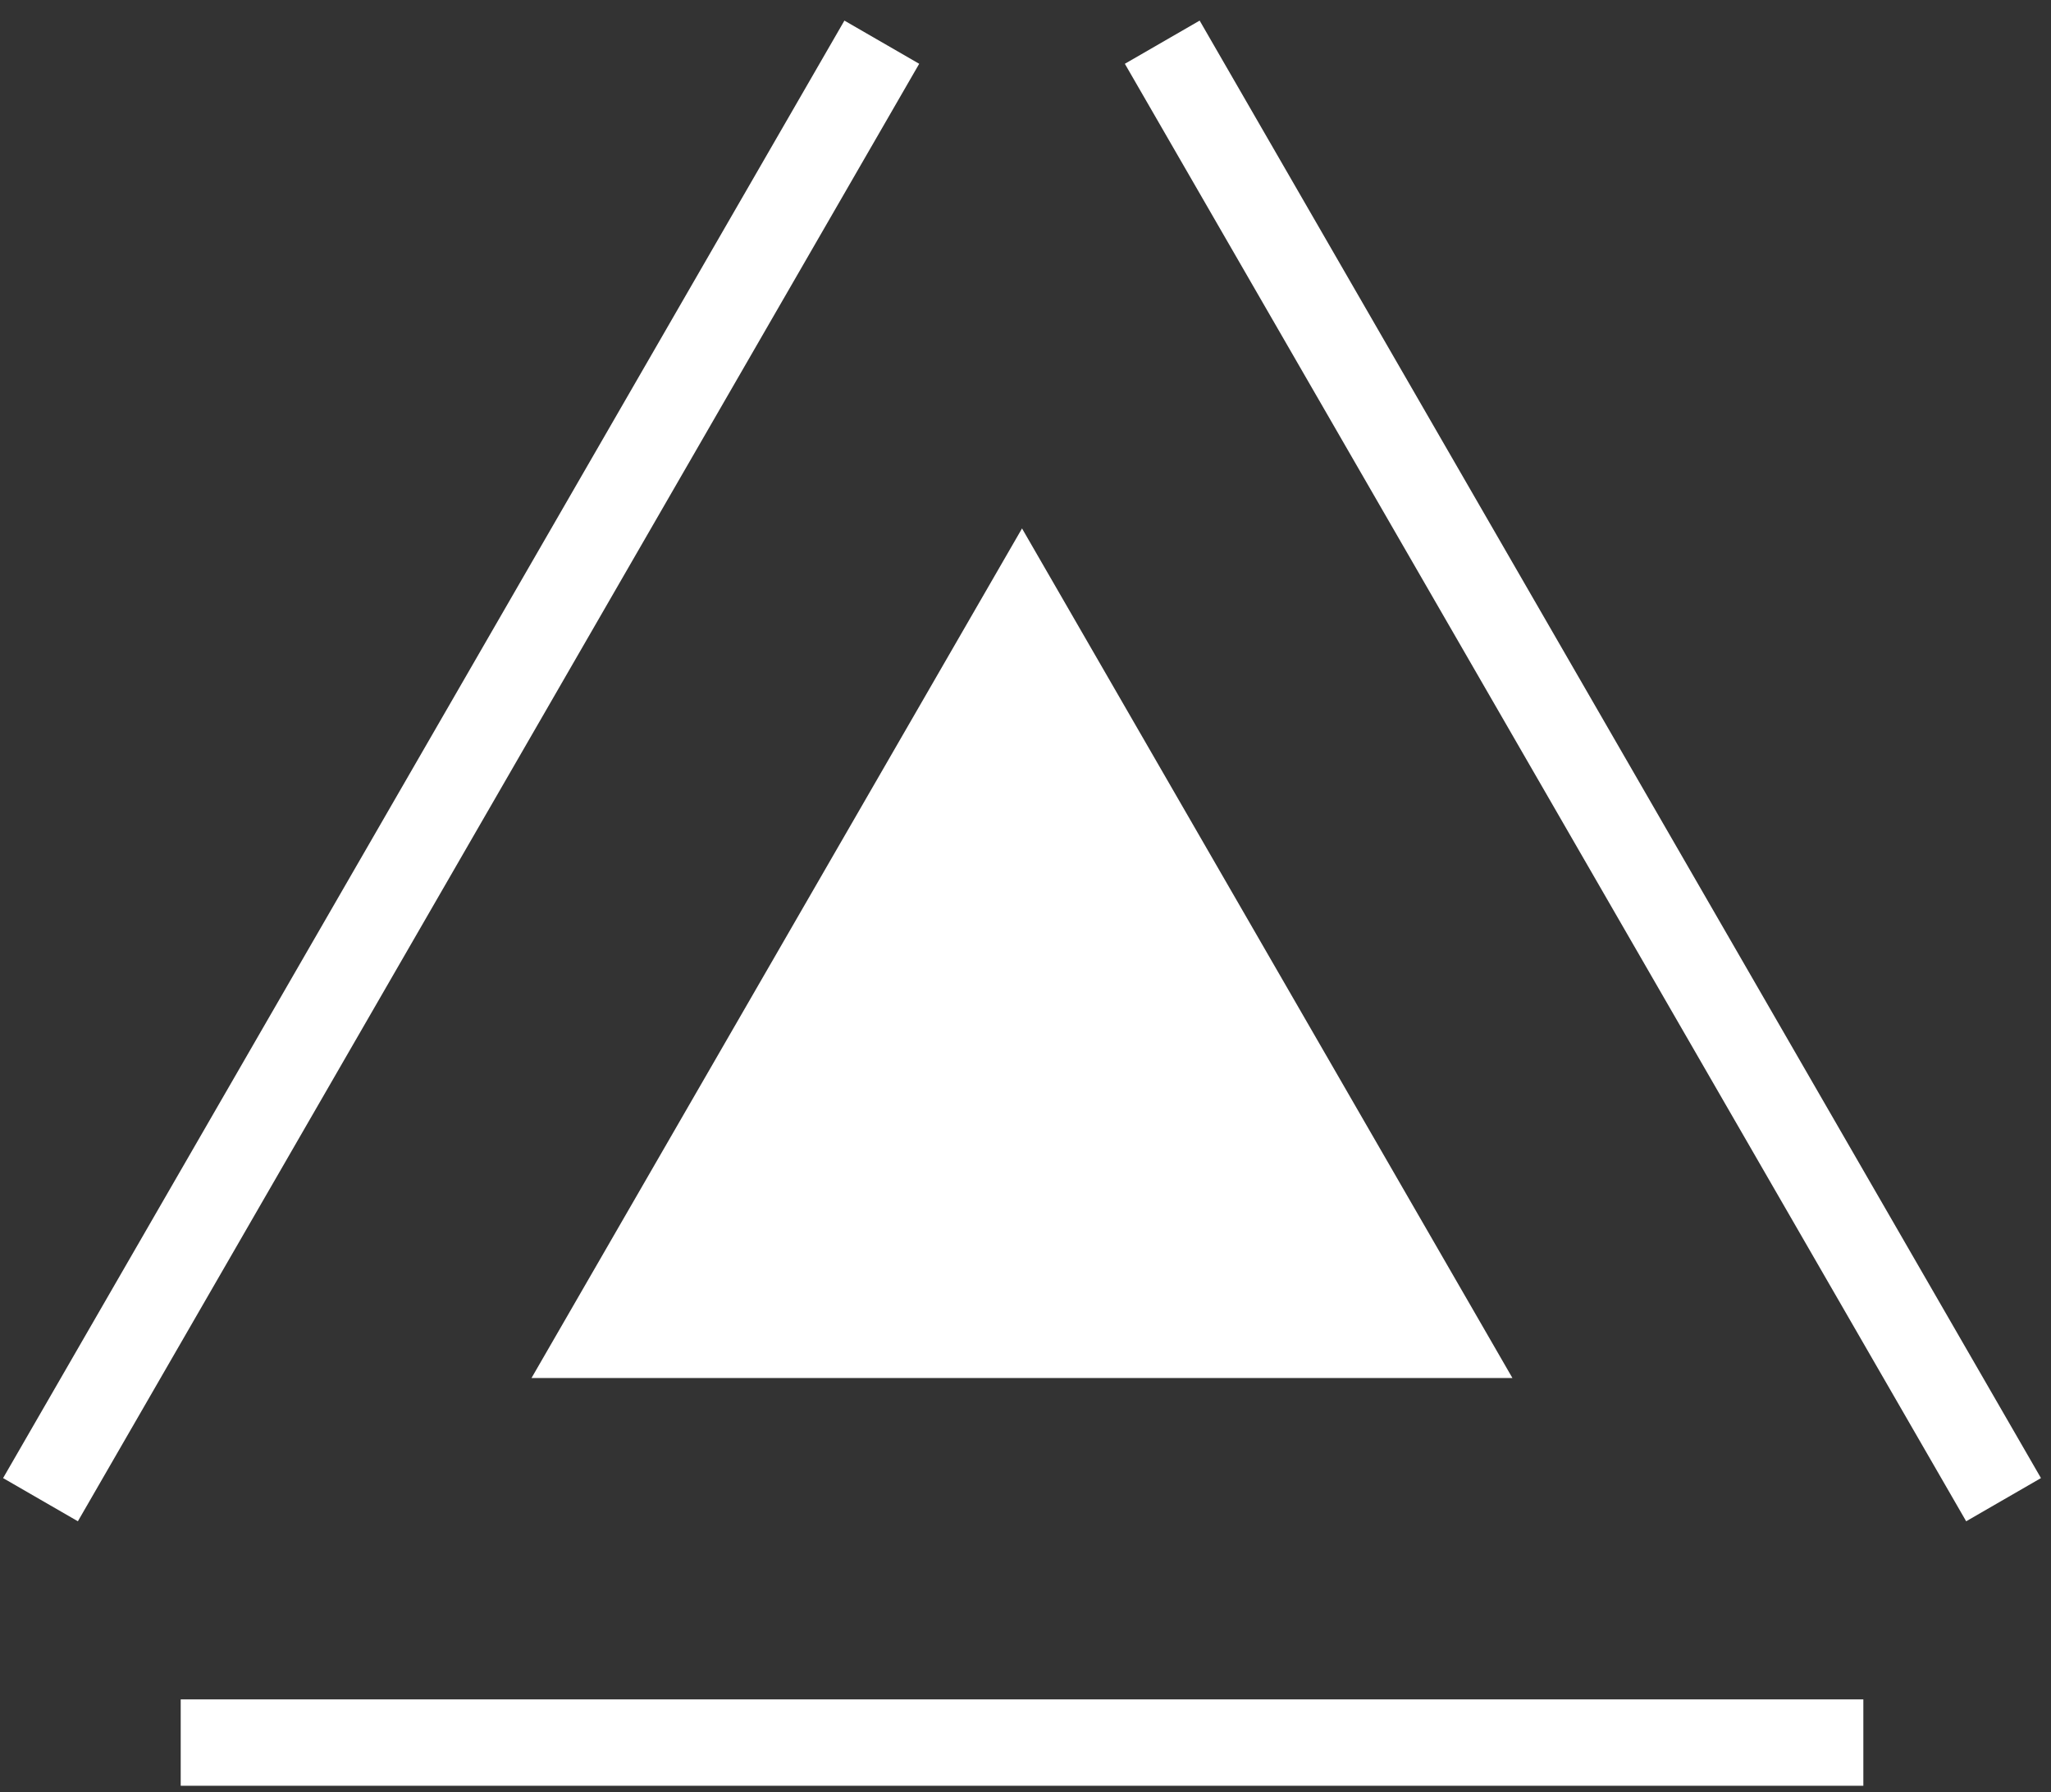
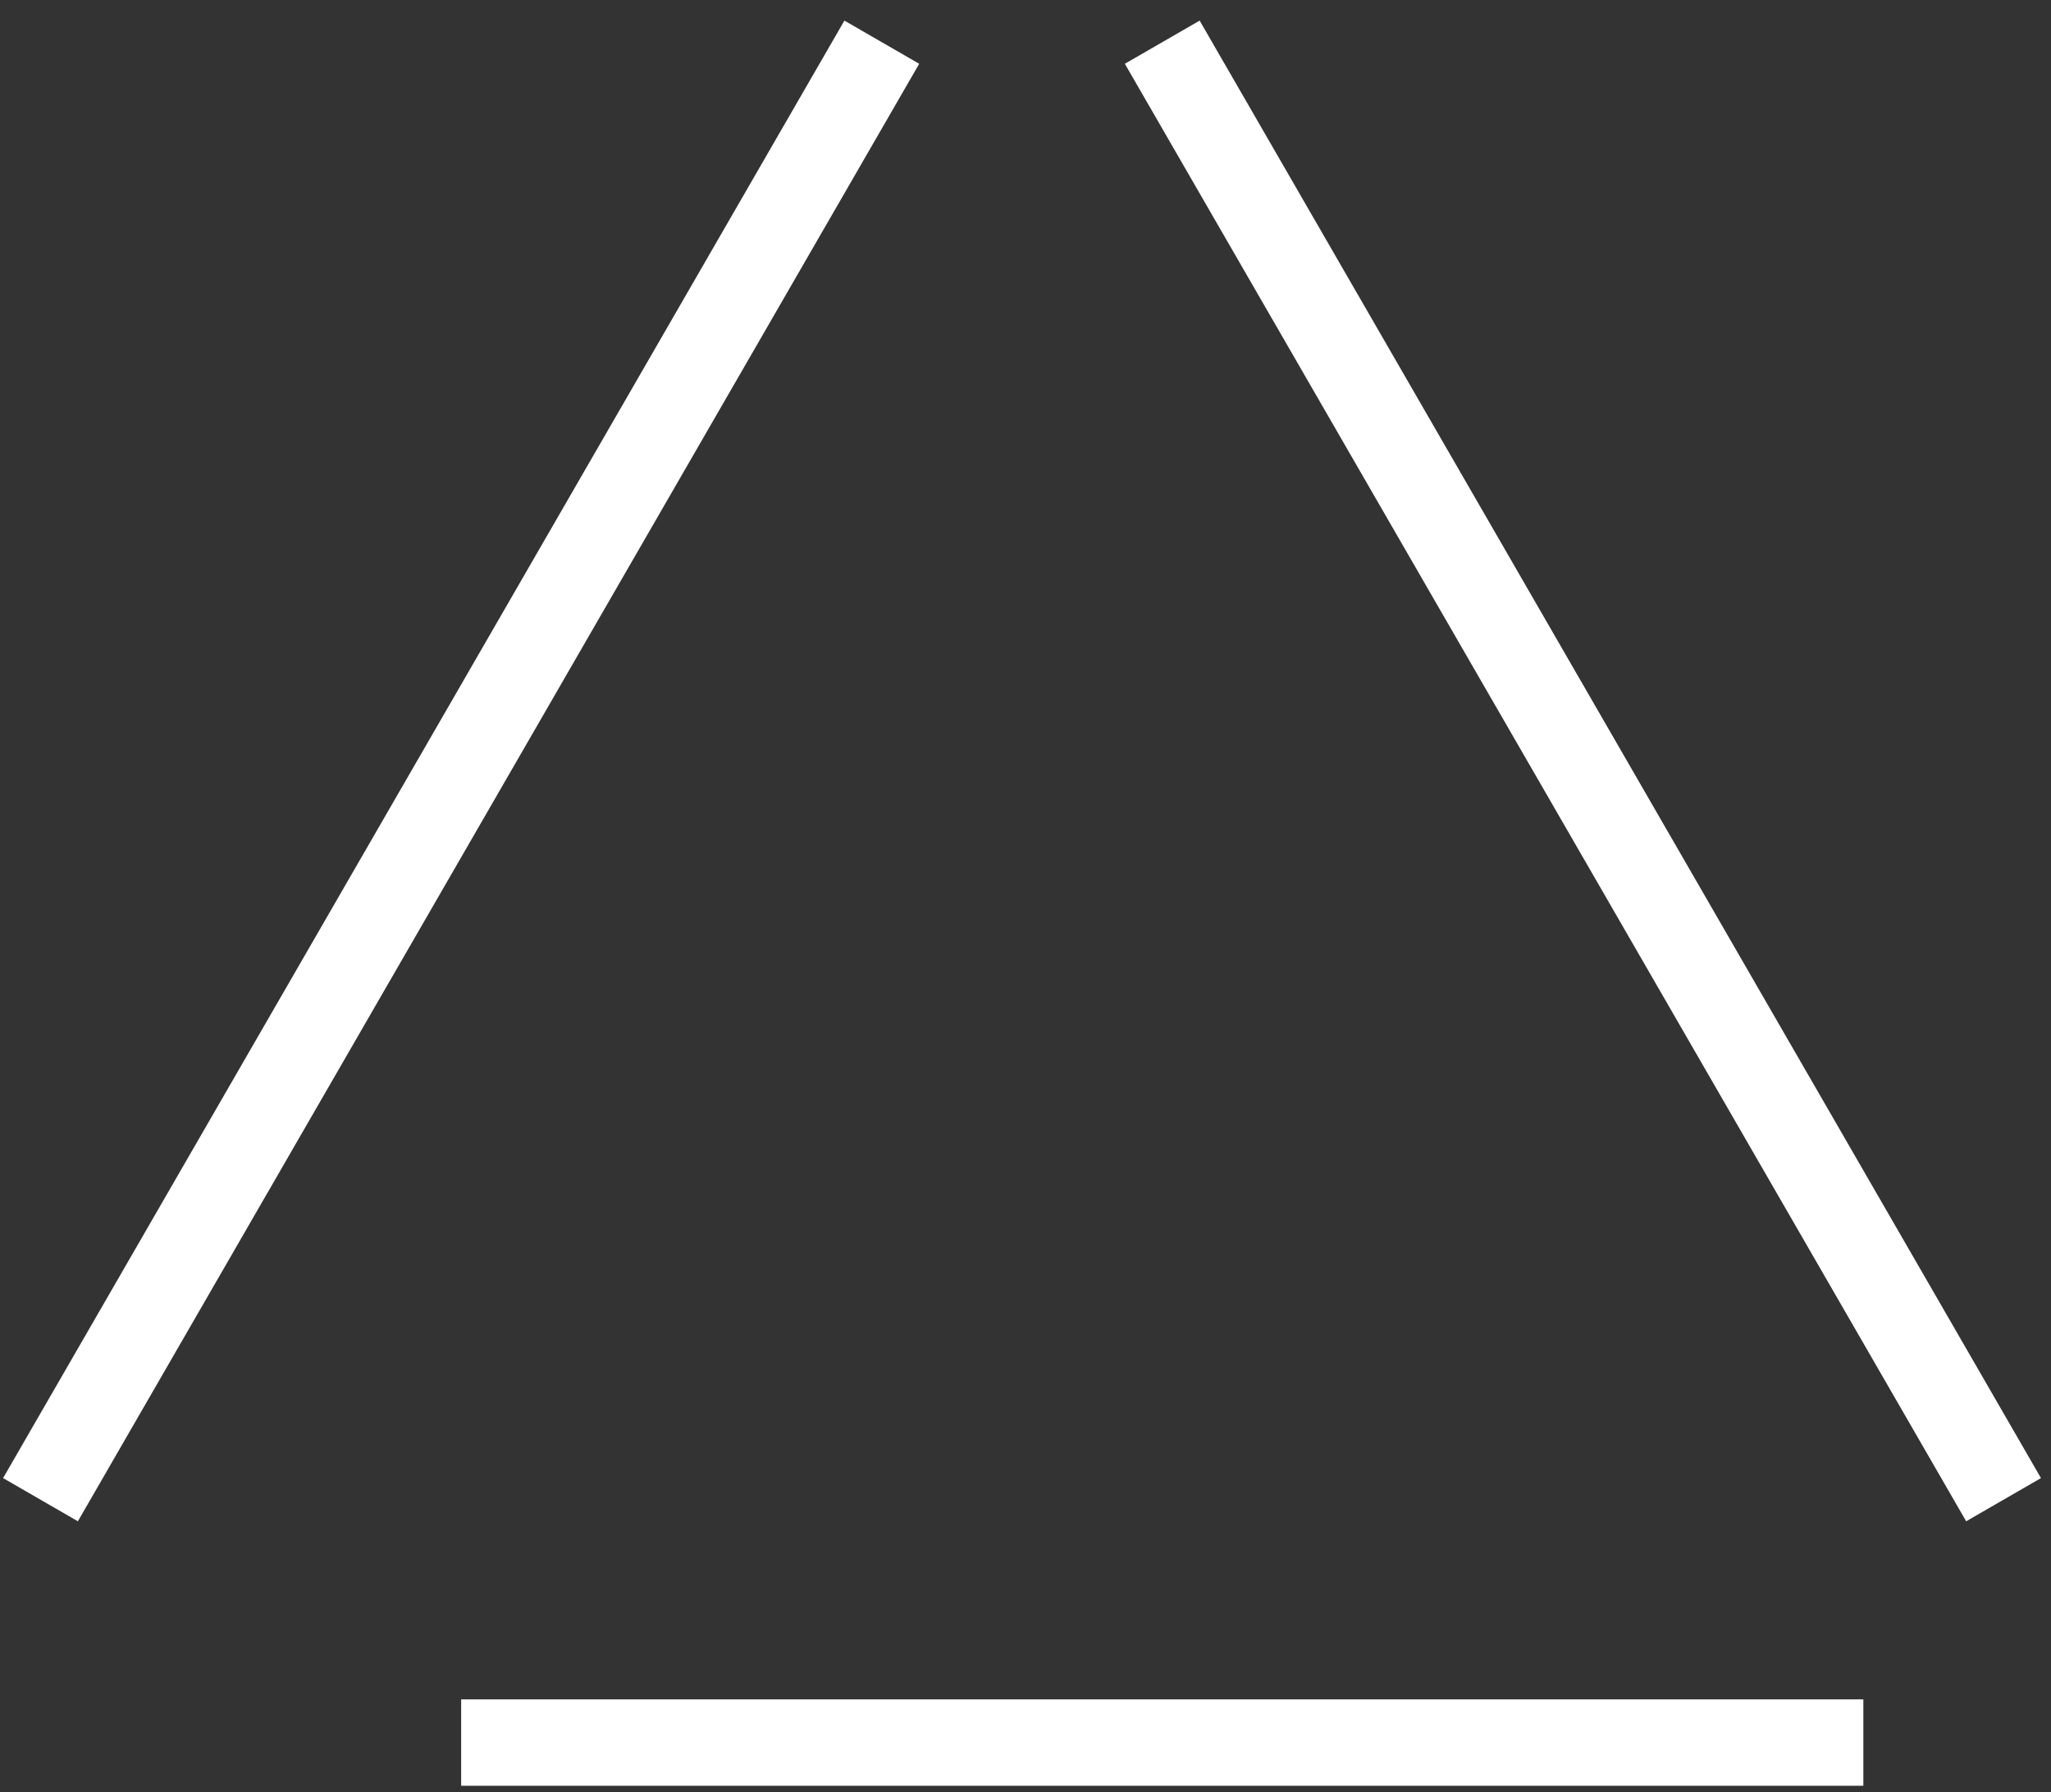
<svg xmlns="http://www.w3.org/2000/svg" width="95" height="83" viewBox="0 0 95 83" fill="none">
  <rect x="0" y="0" width="95" height="83" fill="#333333" stroke="none" />
-   <path d="M53.834 1.954L60.329 13.204L73.319 35.704L86.308 58.204L92.803 69.454M40.844 1.954L34.349 13.204L21.36 35.704L8.37 58.204L1.875 69.454M21.36 80.704H47.339H73.319H86.308H21.36ZM21.36 80.704H8.37" stroke="white" stroke-width="4" stroke-miterlimit="10" />
-   <path d="M47.339 24.473L24.619 63.819H70.054L47.339 24.473Z" fill="white" />
+   <path d="M53.834 1.954L60.329 13.204L73.319 35.704L86.308 58.204L92.803 69.454M40.844 1.954L34.349 13.204L21.36 35.704L8.37 58.204L1.875 69.454M21.36 80.704H47.339H73.319H86.308H21.36ZM21.36 80.704" stroke="white" stroke-width="4" stroke-miterlimit="10" />
</svg>